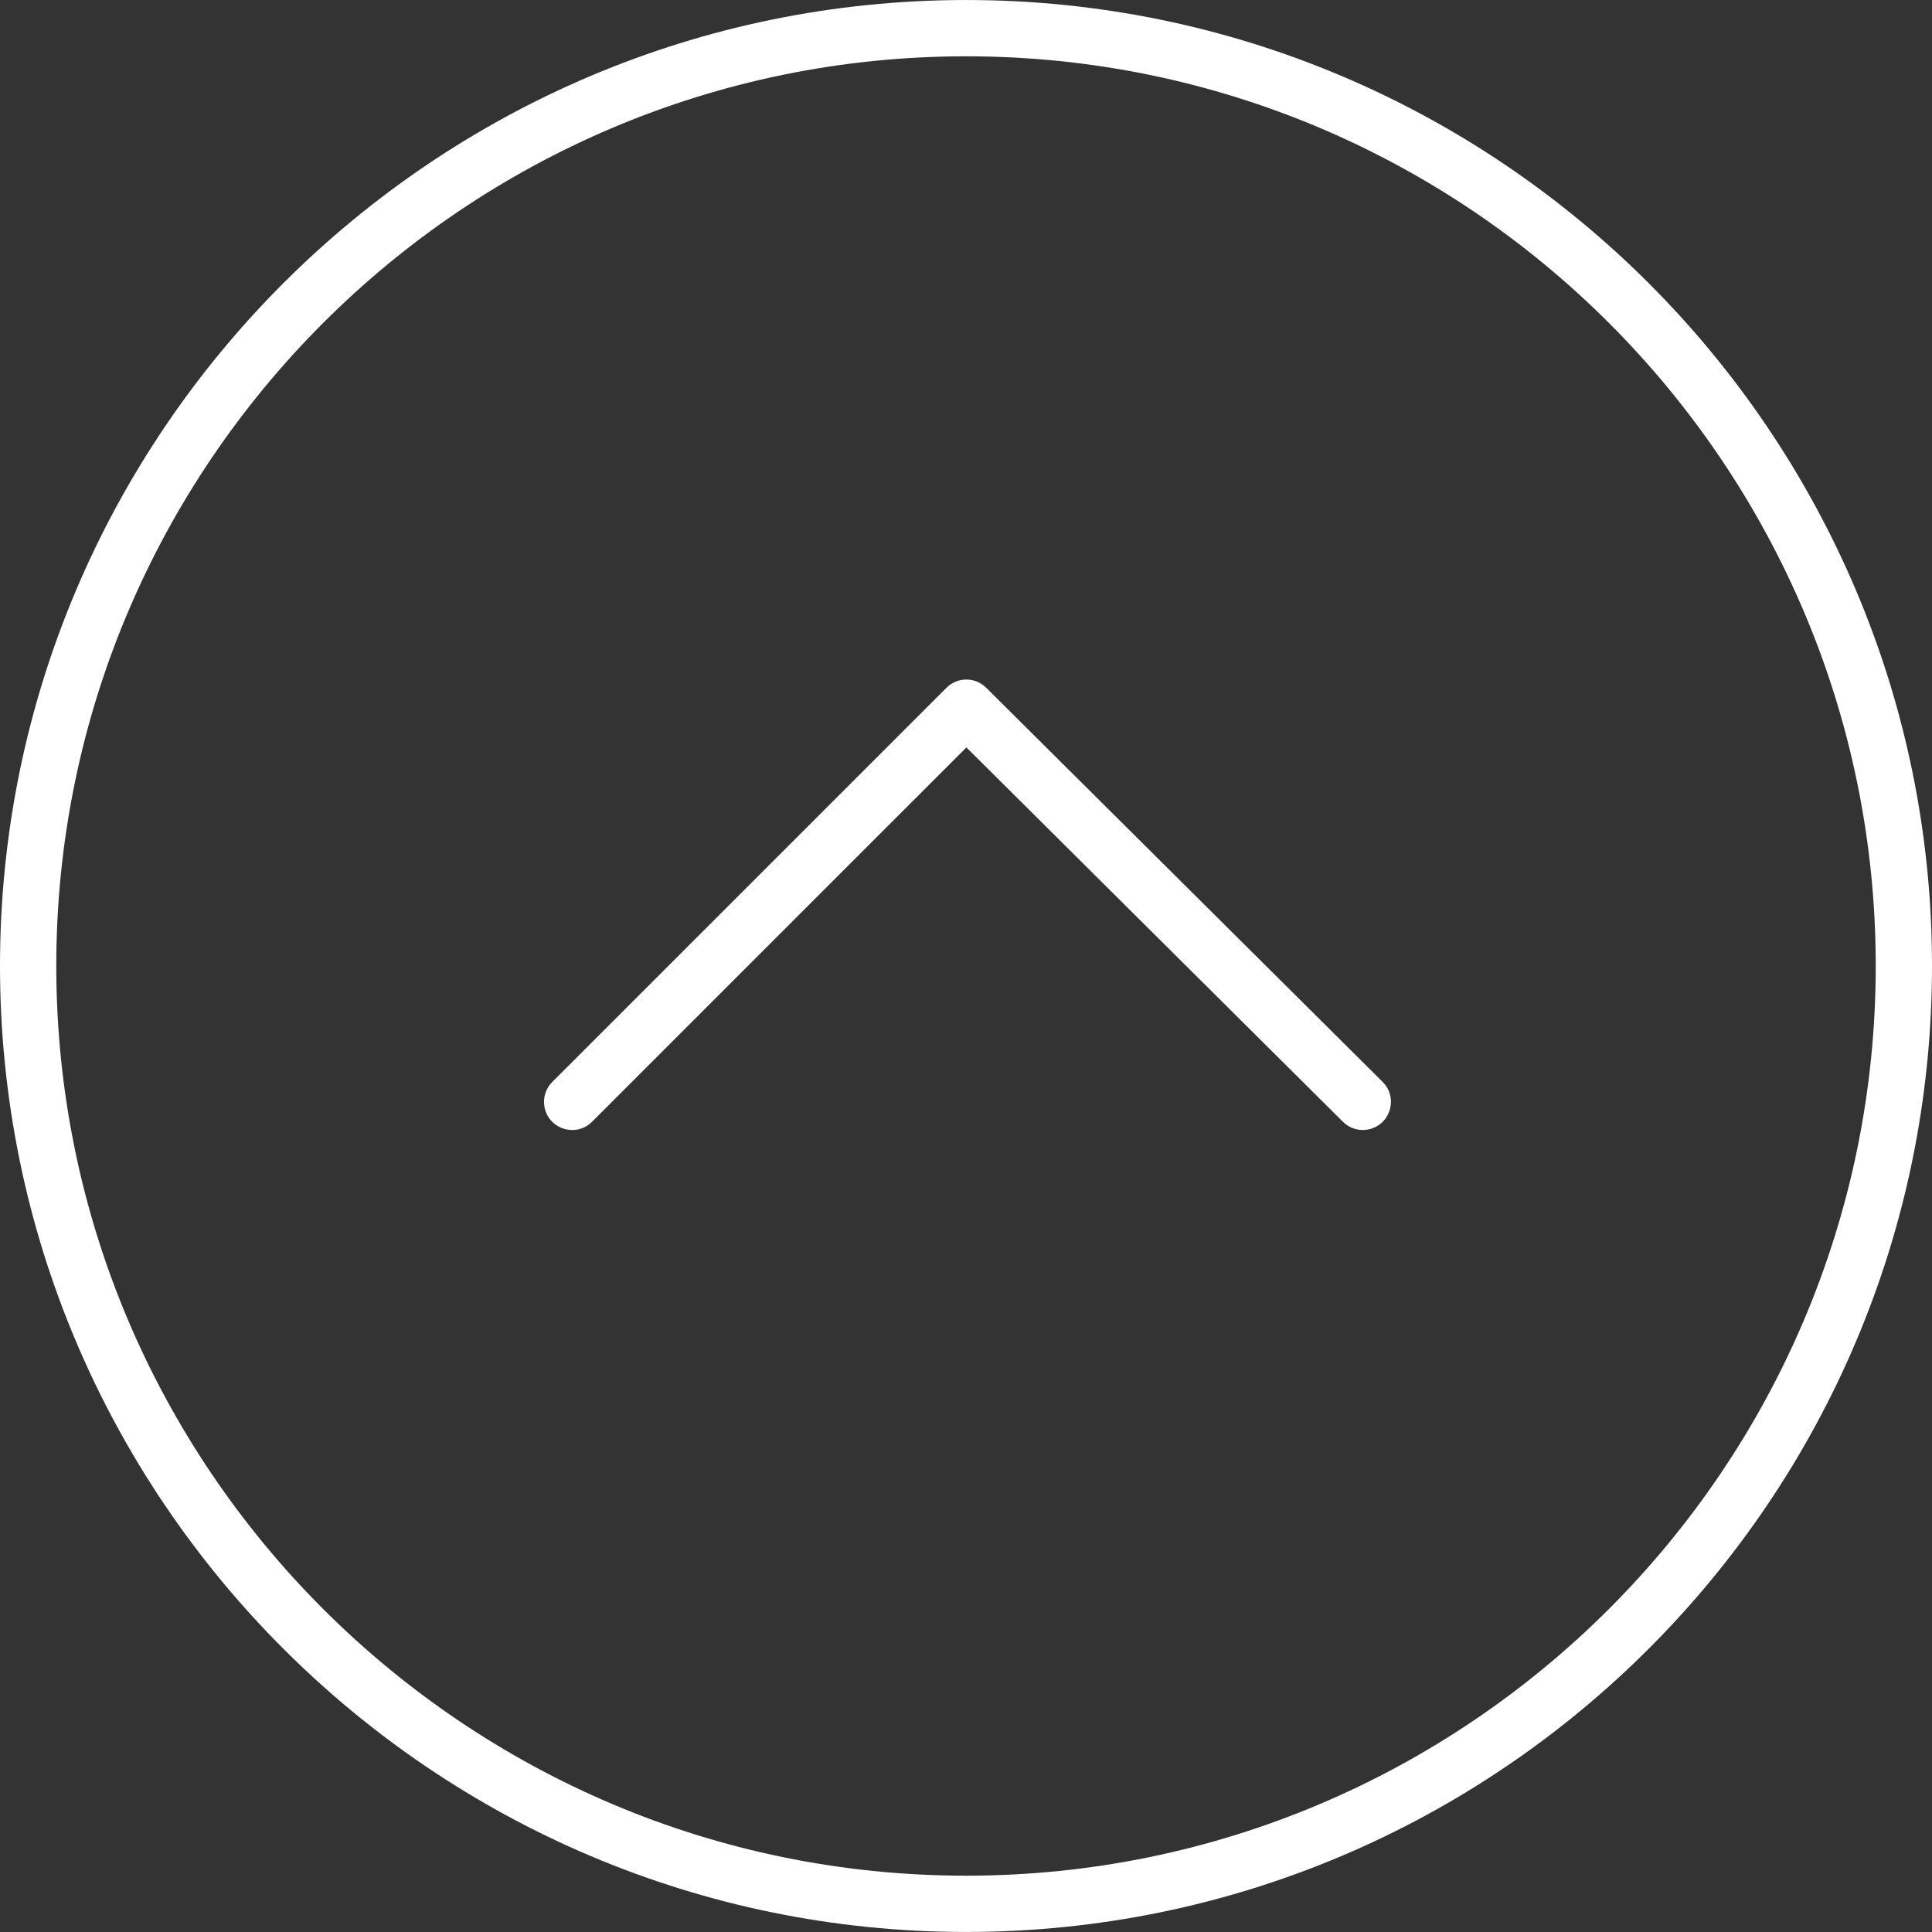
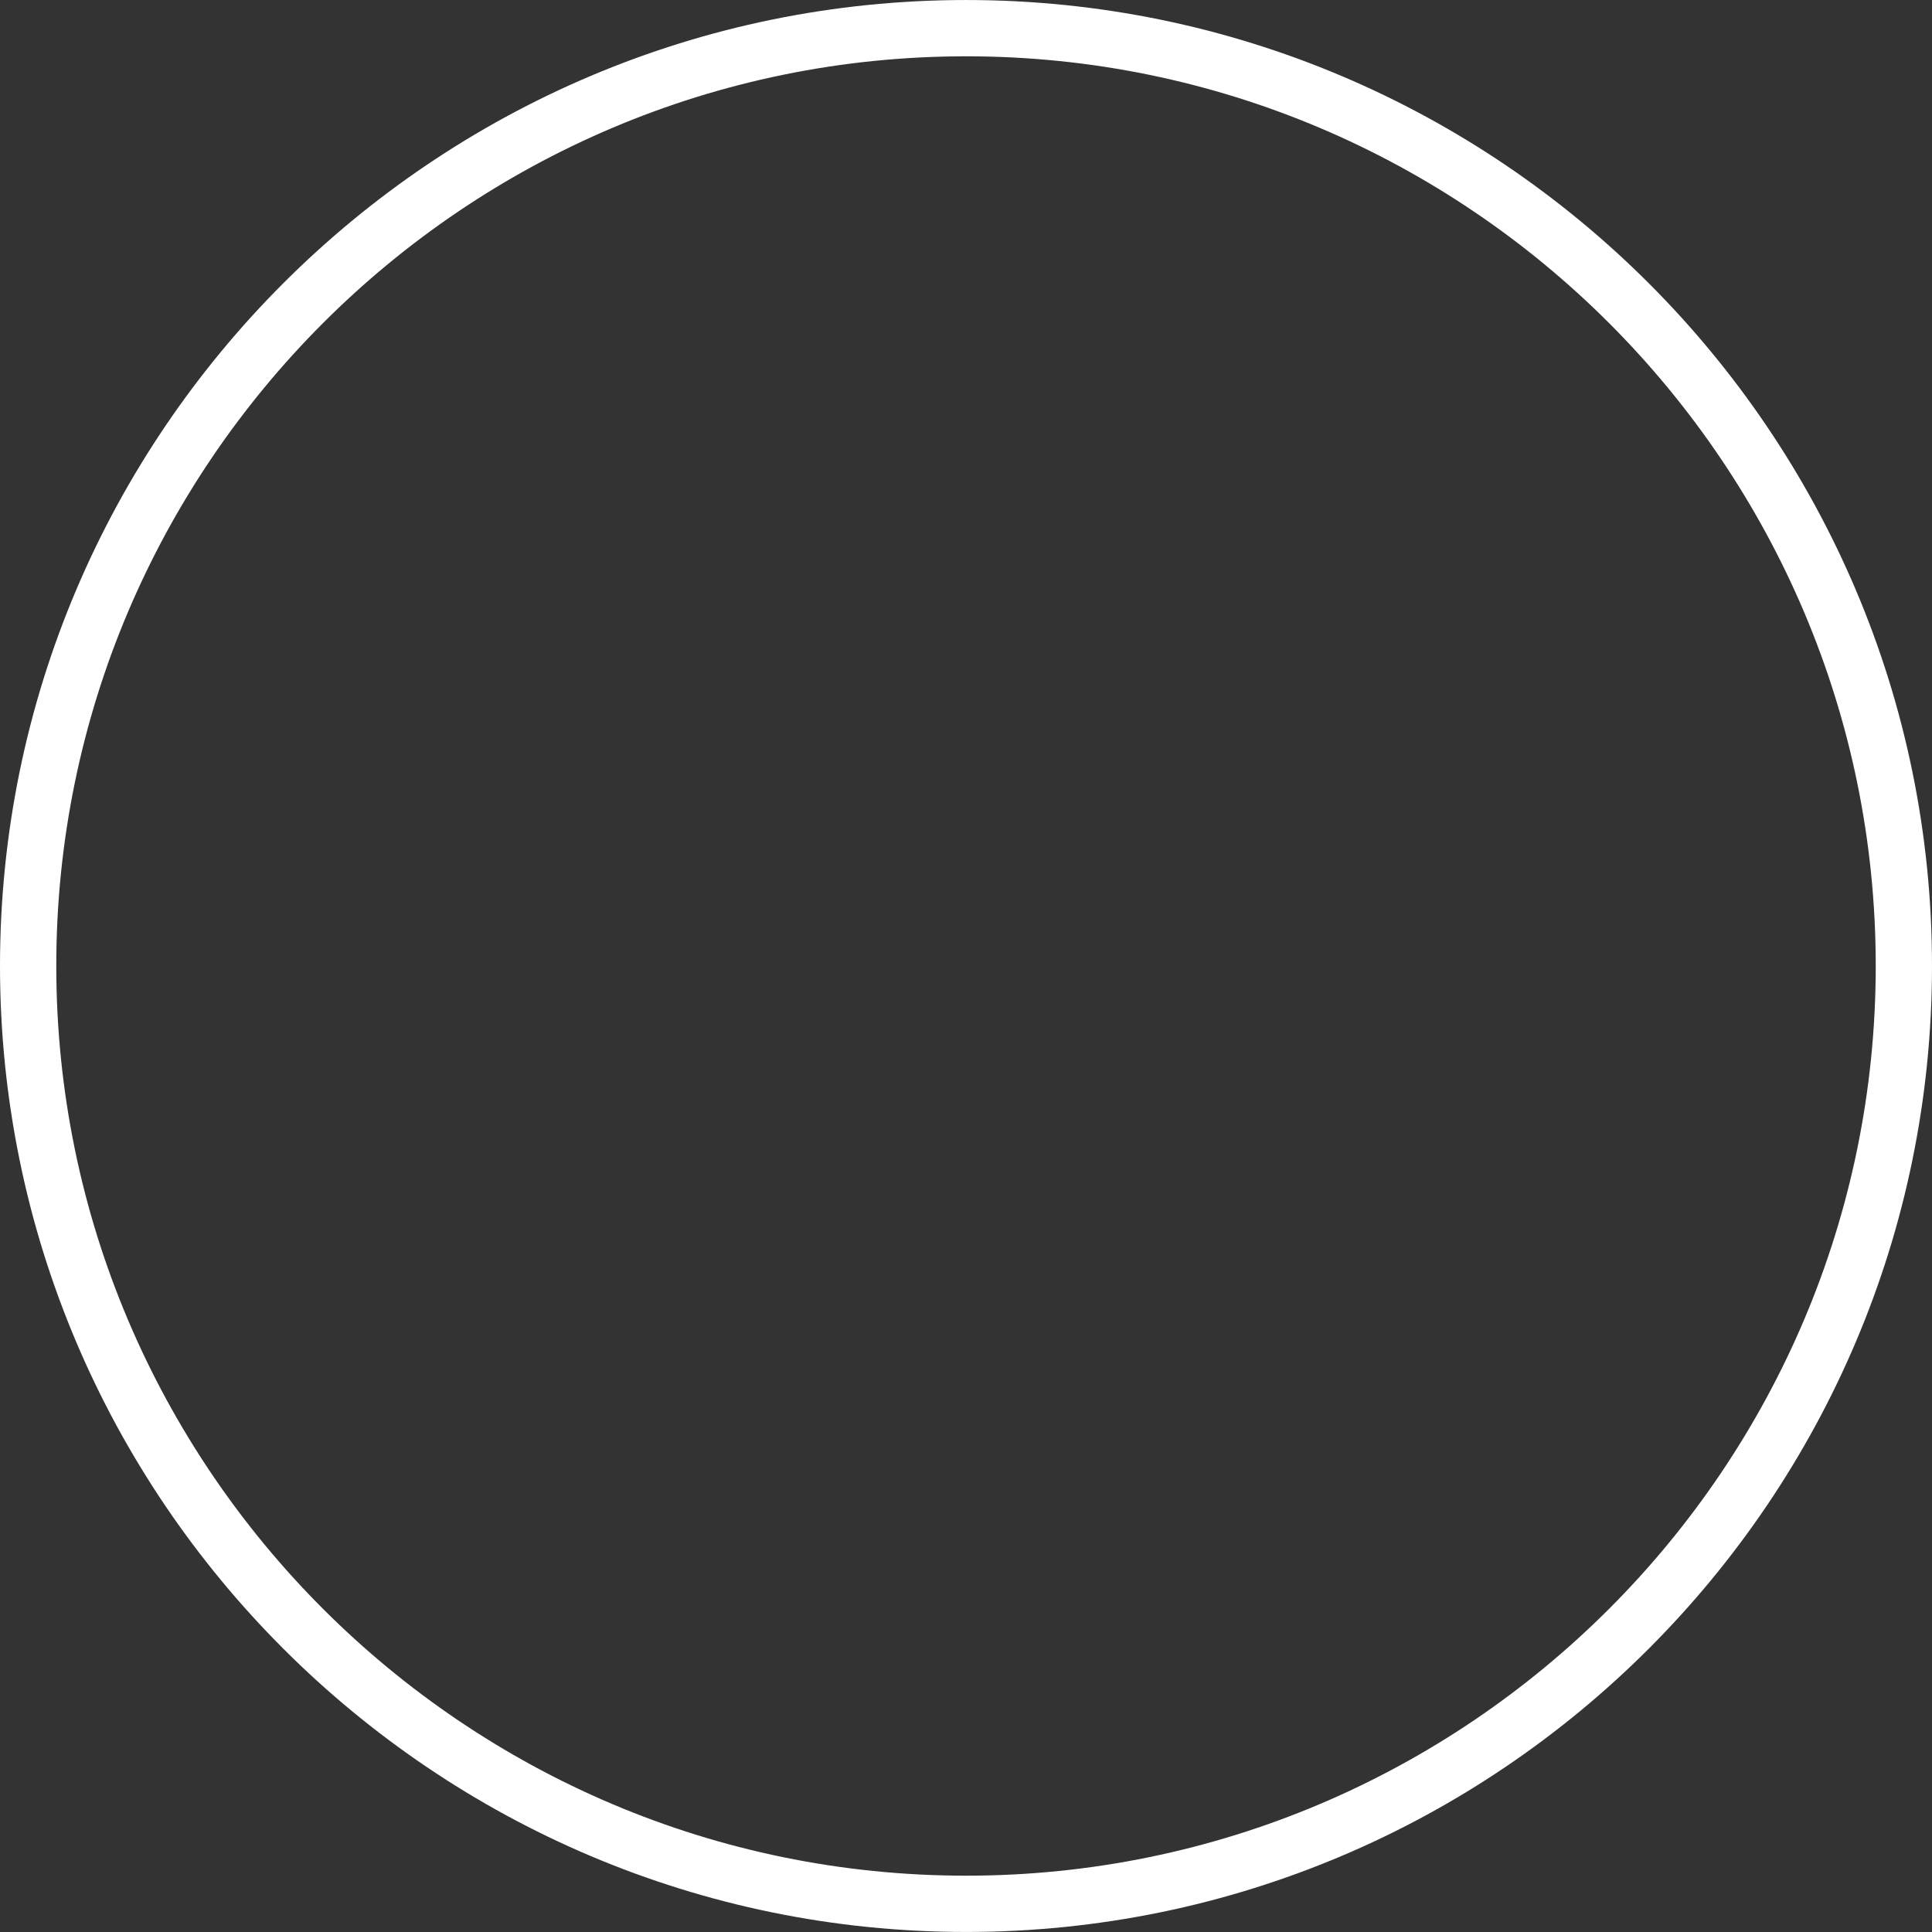
<svg xmlns="http://www.w3.org/2000/svg" viewBox="1950 2450 100 100" width="100" height="100">
  <rect x="1950" y="2450" width="100" height="100" fill="#333333" stroke="none" />
  <path fill="#ffffff" stroke="none" fill-opacity="1" stroke-width="1" stroke-opacity="1" color="rgb(51, 51, 51)" fill-rule="evenodd" font-size-adjust="none" id="tSvg3889786331" title="Path 3" d="M 1950 2499.995 C 1950 2472.429 1972.433 2450.001 2000.006 2450.001 C 2027.573 2450.001 2050 2472.428 2050 2499.995 C 2050 2527.566 2027.573 2549.998 2000.006 2549.998C 1972.433 2549.998 1950 2527.566 1950 2499.995Z M 2047.088 2499.995 C 2047.088 2474.035 2025.967 2452.914 2000.007 2452.914 C 1974.04 2452.914 1952.913 2474.035 1952.913 2499.995 C 1952.913 2525.961 1974.039 2547.085 2000.007 2547.085C 2025.967 2547.085 2047.088 2525.961 2047.088 2499.995Z" />
-   <path fill="#ffffff" stroke="none" fill-opacity="1" stroke-width="1" stroke-opacity="1" color="rgb(51, 51, 51)" fill-rule="evenodd" font-size-adjust="none" id="tSvg46b5c335f0" title="Path 4" d="M 1978.159 2507.031 C 1978.159 2506.658 1978.301 2506.286 1978.586 2506.001 C 1985.387 2499.201 1992.188 2492.4 1998.989 2485.6 C 1999.556 2485.032 2000.476 2485.031 2001.045 2485.597 C 2007.885 2492.398 2014.725 2499.198 2021.565 2505.999 C 2022.36 2506.79 2022.001 2508.144 2020.919 2508.437 C 2020.416 2508.573 2019.88 2508.431 2019.511 2508.064 C 2013.014 2501.605 2006.518 2495.145 2000.021 2488.686 C 1993.562 2495.144 1987.104 2501.603 1980.645 2508.061 C 1979.855 2508.855 1978.502 2508.495 1978.209 2507.414C 1978.176 2507.289 1978.159 2507.16 1978.159 2507.031Z" />
  <defs> </defs>
</svg>